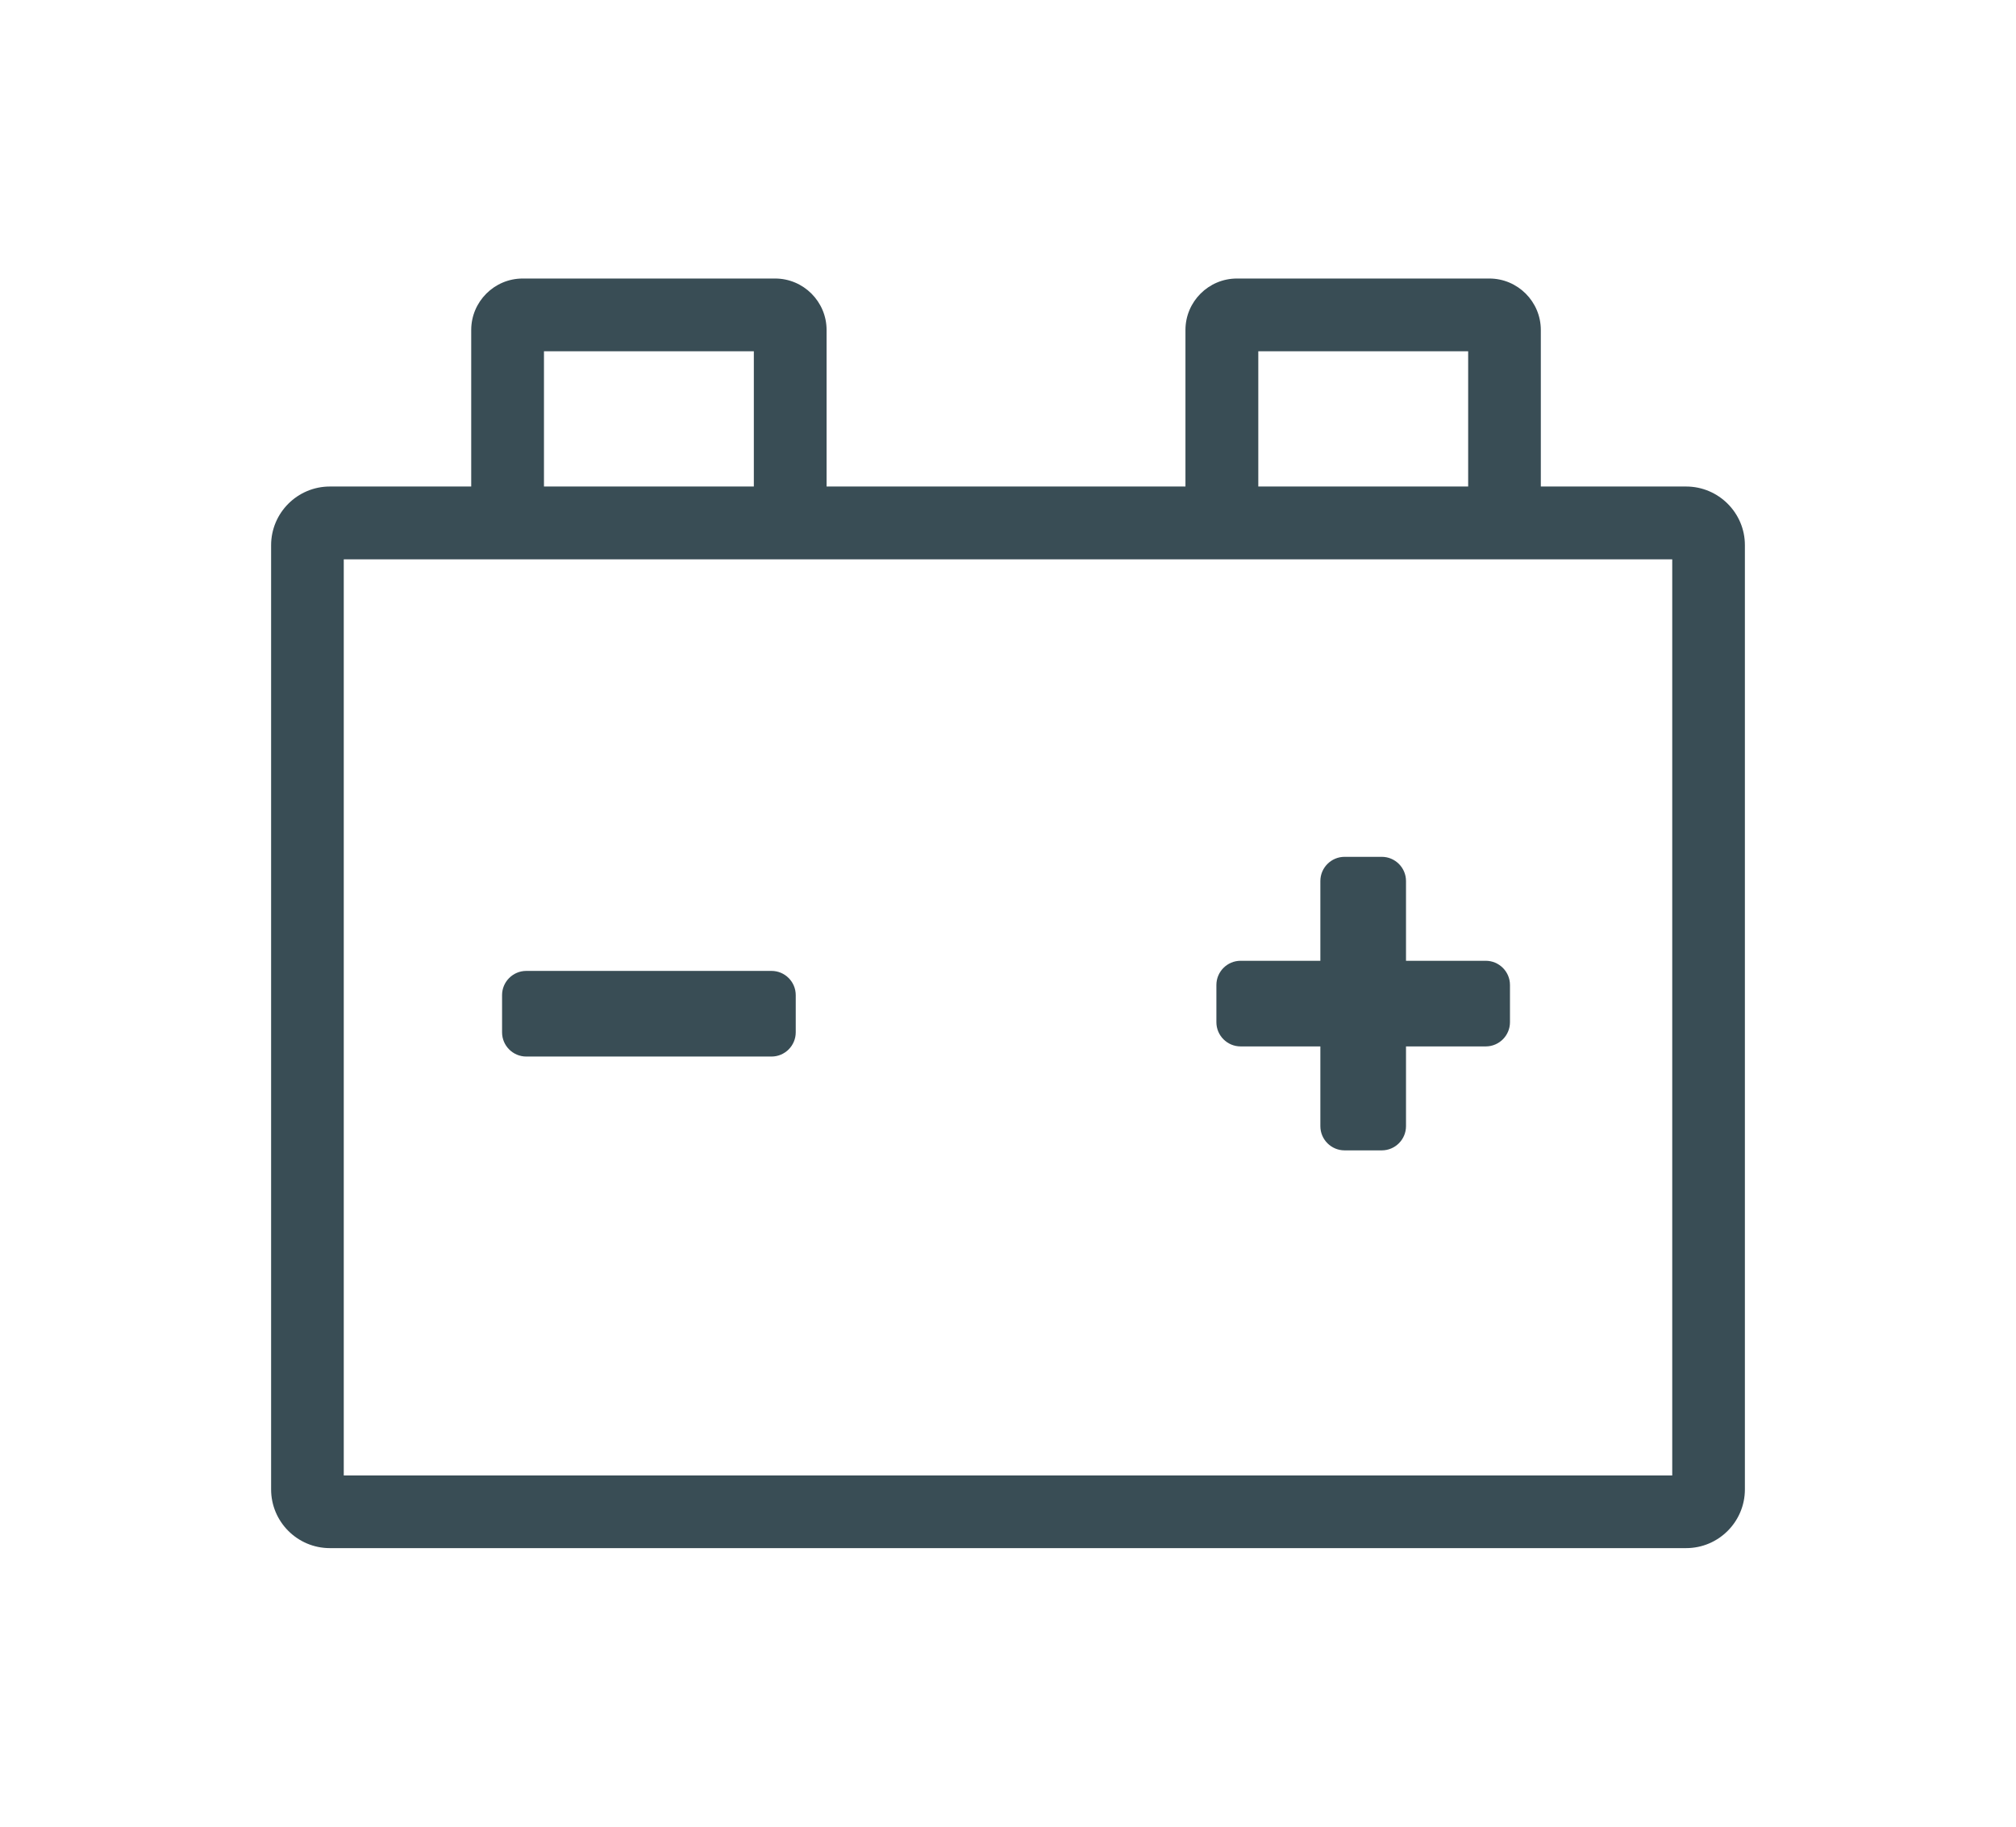
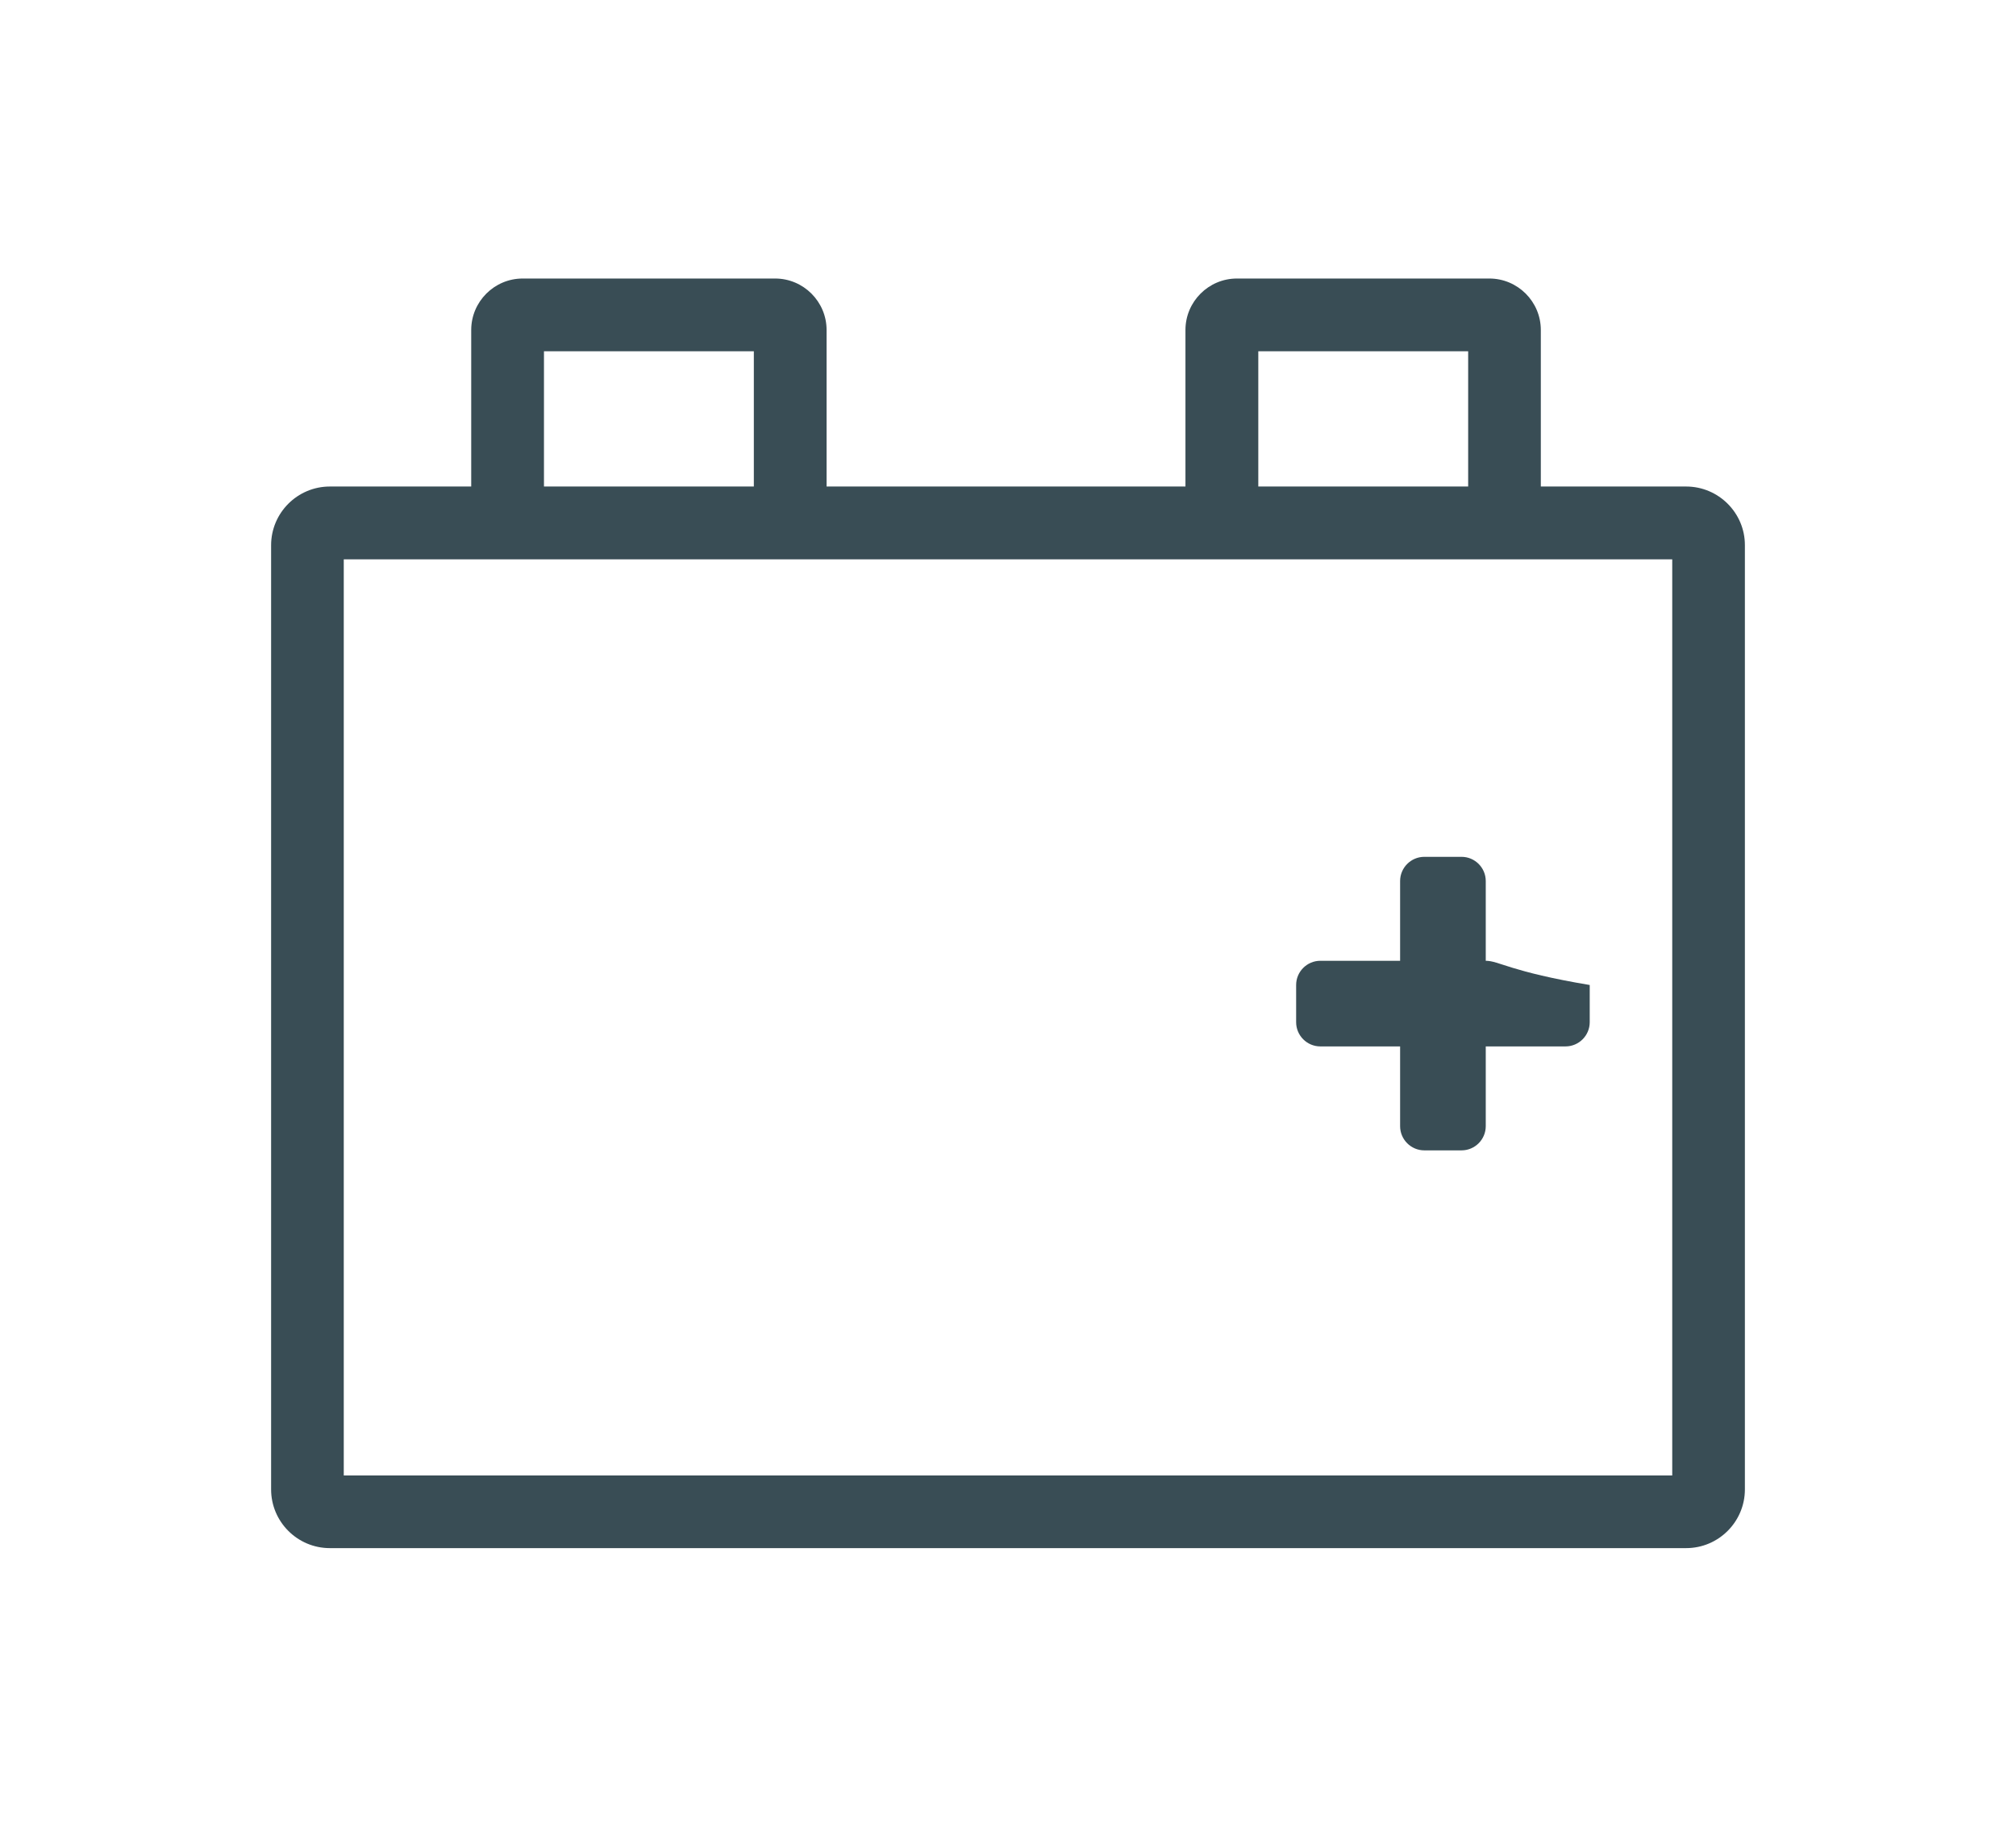
<svg xmlns="http://www.w3.org/2000/svg" version="1.1" id="Calque_2" x="0px" y="0px" viewBox="0 0 2189.2 1984" style="enable-background:new 0 0 2189.2 1984;" xml:space="preserve">
  <style type="text/css">
	.st0{fill:#394D55;}
</style>
  <g>
    <path class="st0" d="M1831,528.4h-157.8v-170c0-30.8-25.1-55.9-55.9-55.9h-274.1c-30.8,0-55.9,25.1-55.9,55.9v170H897.6v-170   c0-30.8-25.1-55.9-55.9-55.9H567.6c-30.8,0-55.9,25.1-55.9,55.9v170H358.2c-35.2,0-63.8,28.6-63.8,63.8v1025.4   c0,35.2,28.6,63.8,63.8,63.8H1831c35.2,0,63.8-28.6,63.8-63.8V592.2C1894.9,557.1,1866.2,528.4,1831,528.4z M1366.4,381.5h227.9   v146.9h-227.9V381.5z M590.7,381.5h227.9v146.9H590.7V381.5z M1815.9,1602.5H373.3v-995h138.4h385.9h389.8h385.9h142.6V1602.5z" />
-     <path class="st0" d="M1613.4,1043.5h-86.6v-86.6c0-14.5-11.8-26.3-26.3-26.3h-40.4c-14.5,0-26.3,11.8-26.3,26.3v86.6h-86.6   c-14.5,0-26.3,11.8-26.3,26.3v40.4c0,14.5,11.8,26.3,26.3,26.3h86.6v86.6c0,14.5,11.8,26.3,26.3,26.3h40.4   c14.5,0,26.3-11.8,26.3-26.3v-86.6h86.6c14.5,0,26.3-11.8,26.3-26.3v-40.4C1639.7,1055.3,1627.9,1043.5,1613.4,1043.5z" />
-     <path class="st0" d="M837.8,1054.5H571.5c-14.5,0-26.3,11.8-26.3,26.3v40.4c0,14.5,11.8,26.3,26.3,26.3h266.3   c14.5,0,26.3-11.8,26.3-26.3v-40.4C864.1,1066.3,852.3,1054.5,837.8,1054.5z" />
+     <path class="st0" d="M1613.4,1043.5v-86.6c0-14.5-11.8-26.3-26.3-26.3h-40.4c-14.5,0-26.3,11.8-26.3,26.3v86.6h-86.6   c-14.5,0-26.3,11.8-26.3,26.3v40.4c0,14.5,11.8,26.3,26.3,26.3h86.6v86.6c0,14.5,11.8,26.3,26.3,26.3h40.4   c14.5,0,26.3-11.8,26.3-26.3v-86.6h86.6c14.5,0,26.3-11.8,26.3-26.3v-40.4C1639.7,1055.3,1627.9,1043.5,1613.4,1043.5z" />
  </g>
</svg>